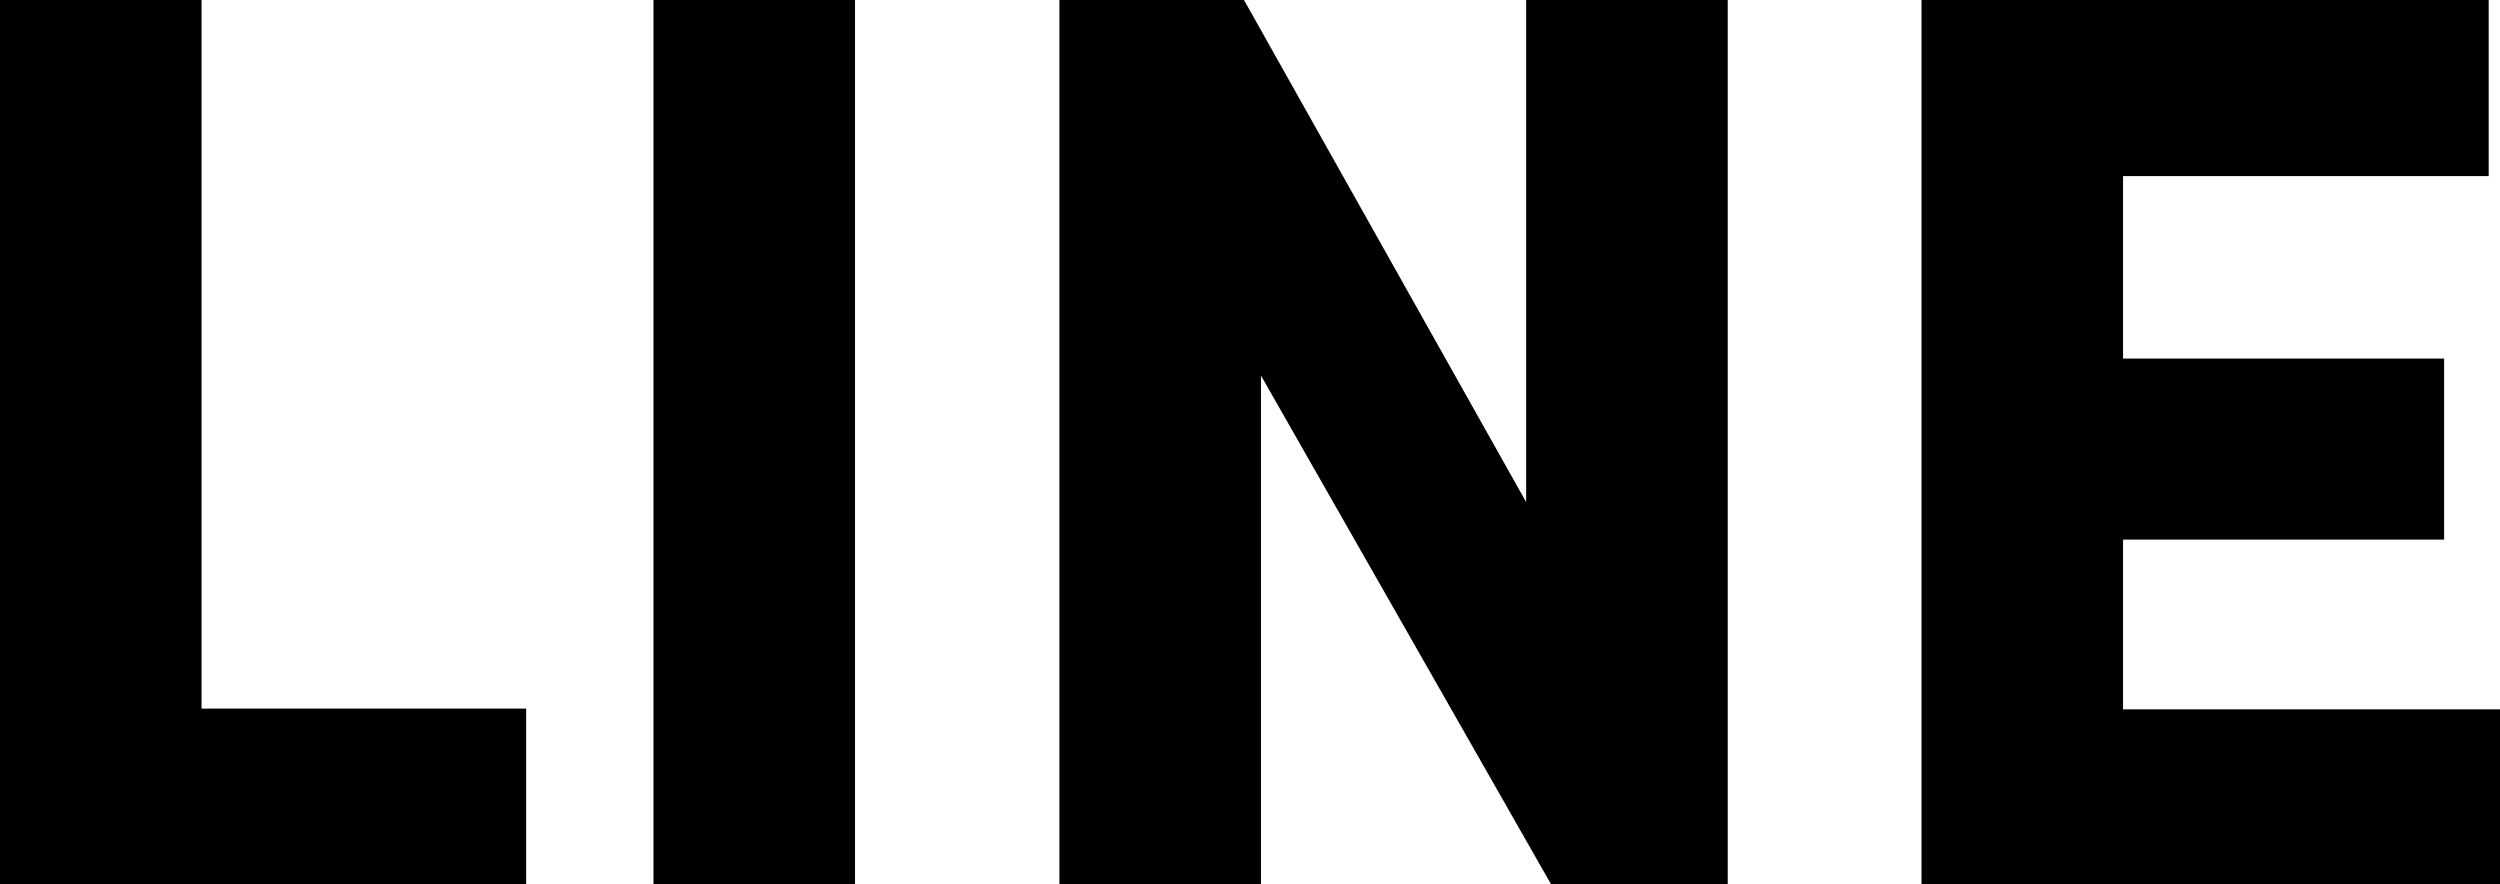
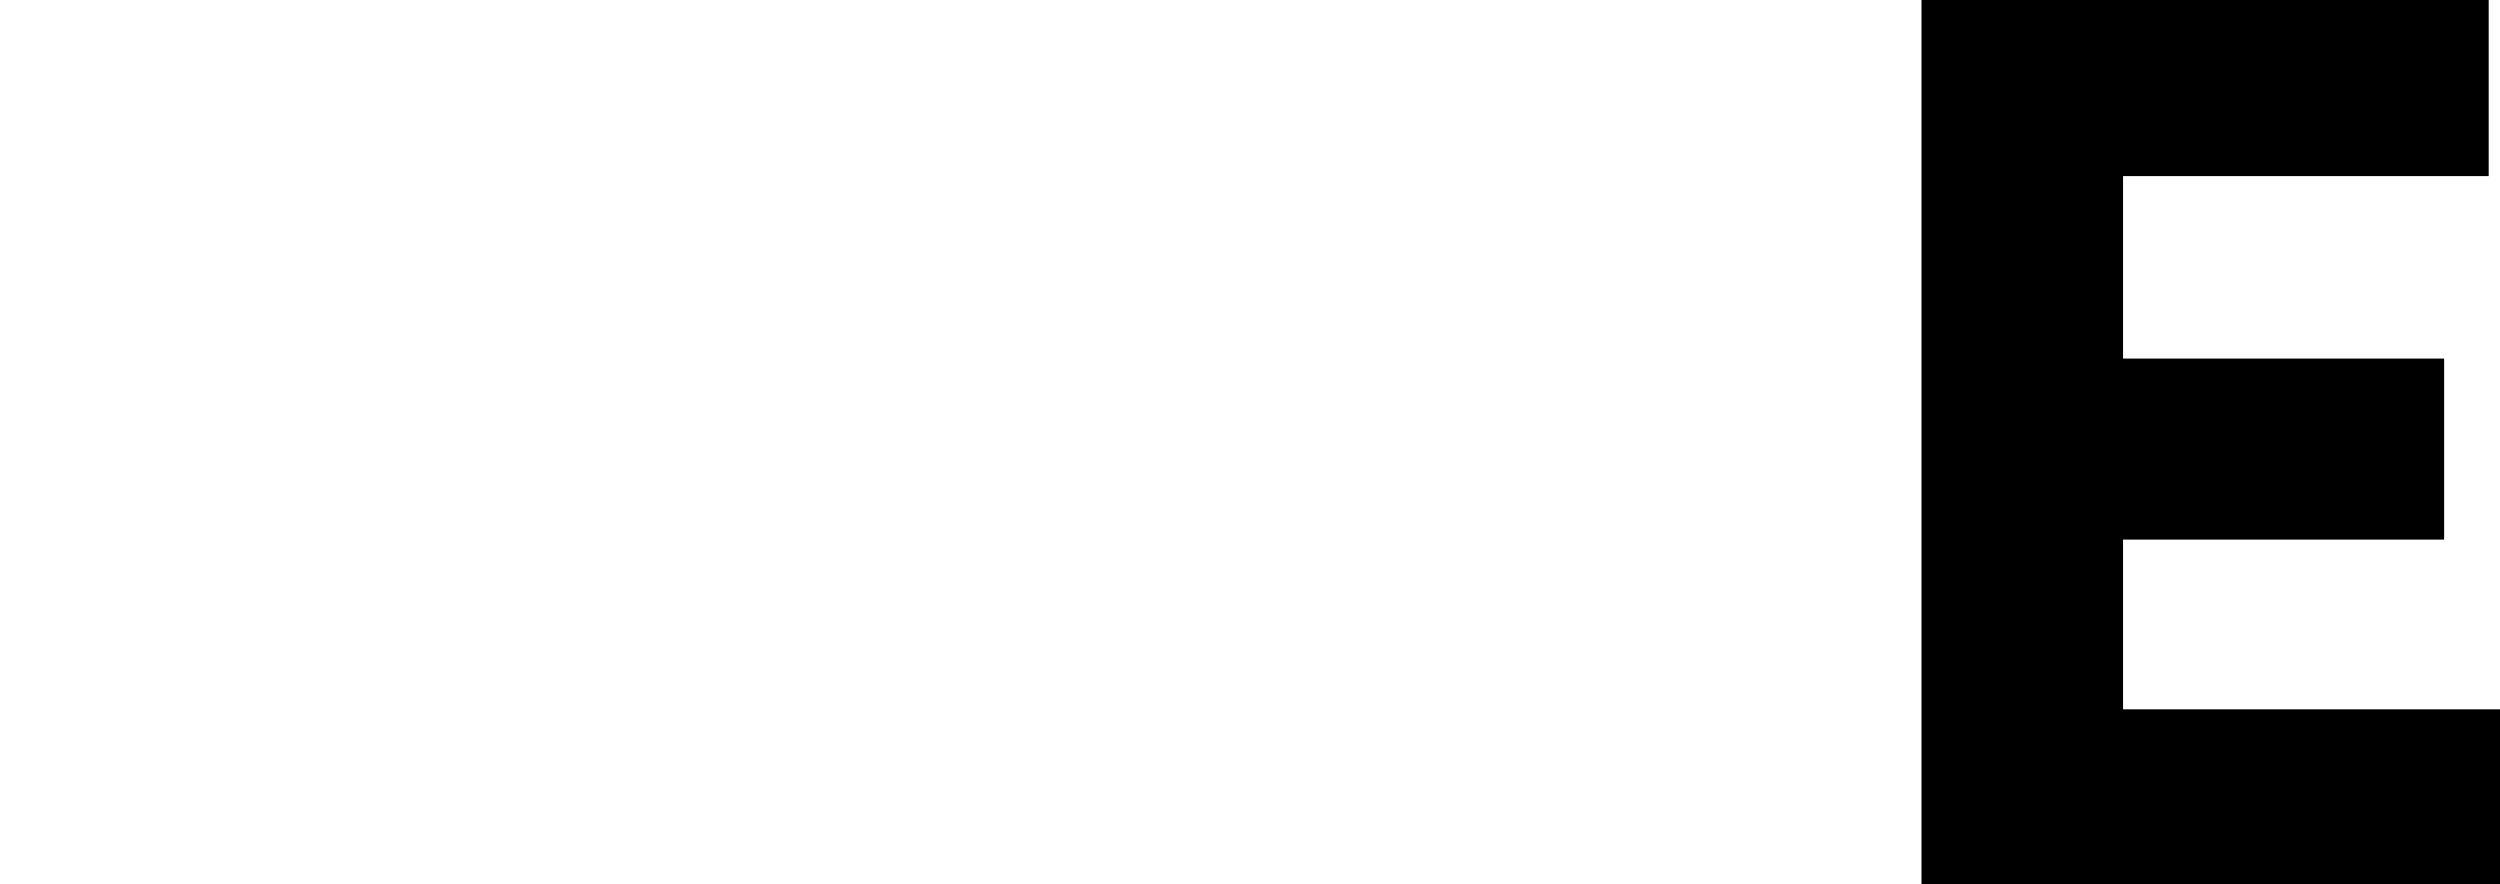
<svg xmlns="http://www.w3.org/2000/svg" version="1.1" id="Layer_1" x="0px" y="0px" viewBox="0 0 353.5 125" style="enable-background:new 0 0 353.5 125;" xml:space="preserve">
  <g>
    <g>
-       <path d="M0,0h28.5v100.2h45.9V125H0V0z" />
-       <path d="M92.4,0h28.5v125H92.4V0z" />
-       <path d="M244.3,0v125h-25l-41-71.9V125h-28.5V0h26.1l39.9,71V0H244.3z" />
      <path d="M353.5,100.2V125h-81.8V0h80.2v24.9h-51.7v25.8h45.4v25.6h-45.4v24H353.5z" />
    </g>
  </g>
</svg>